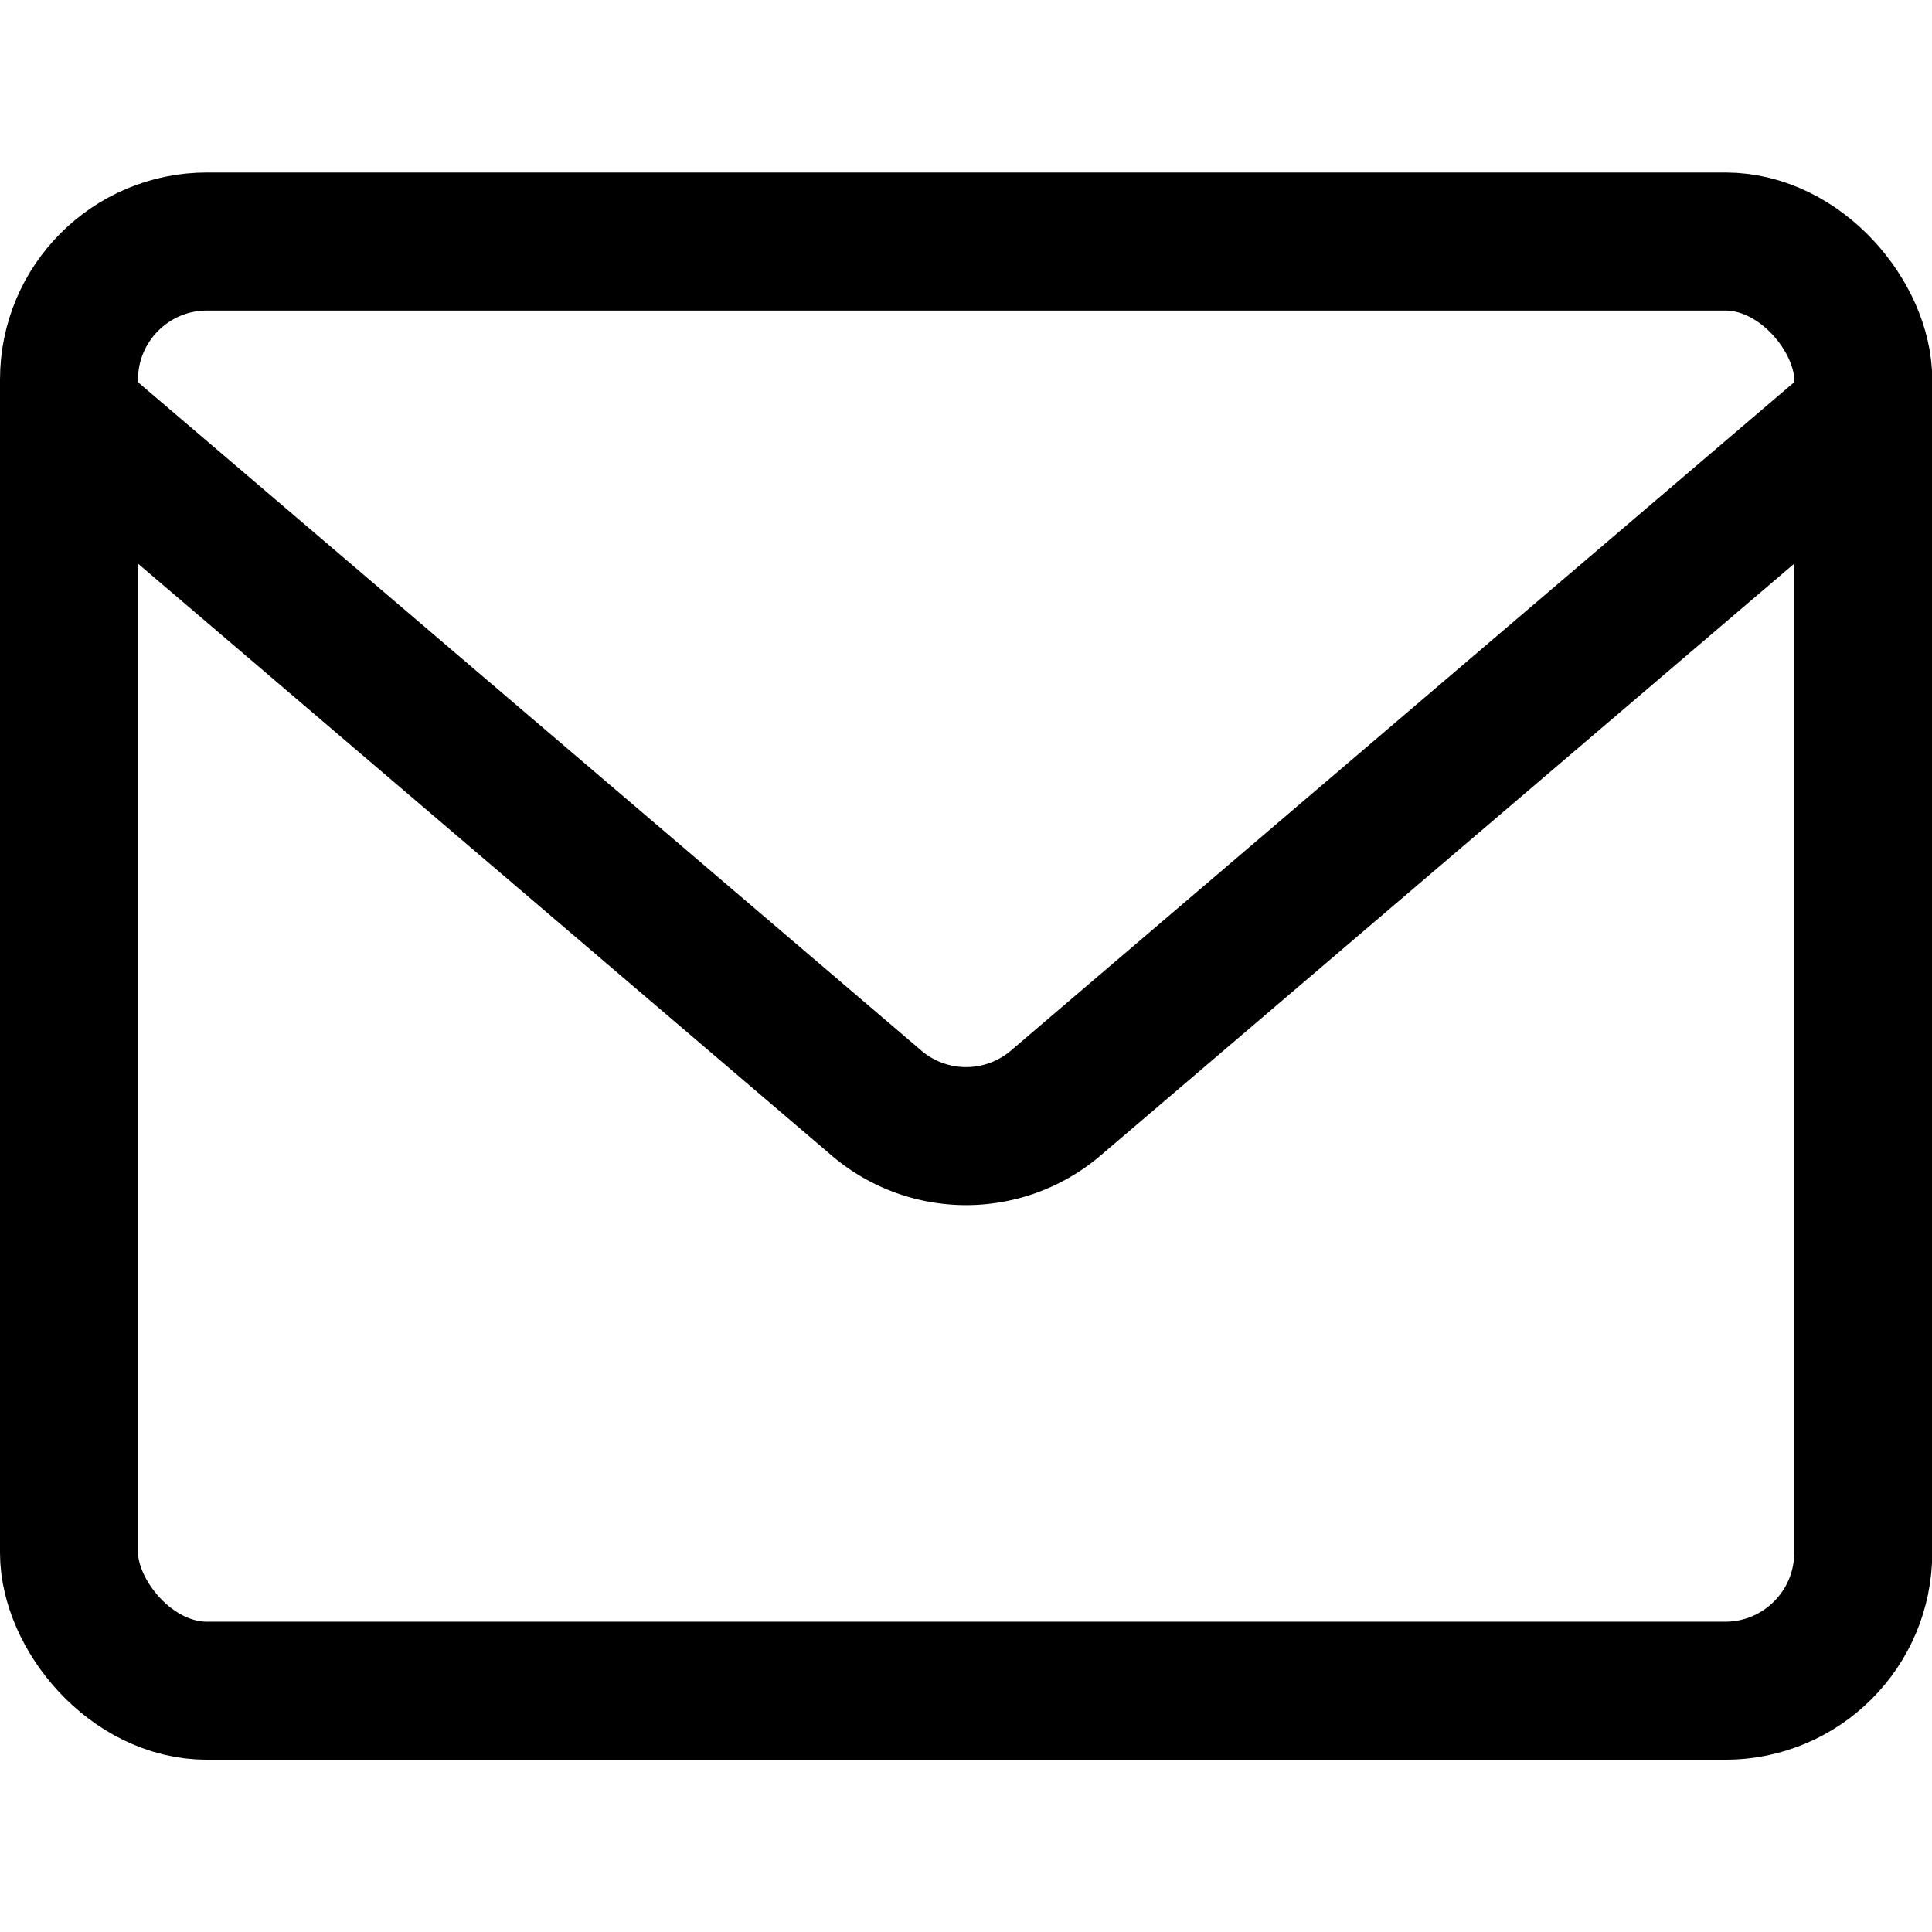
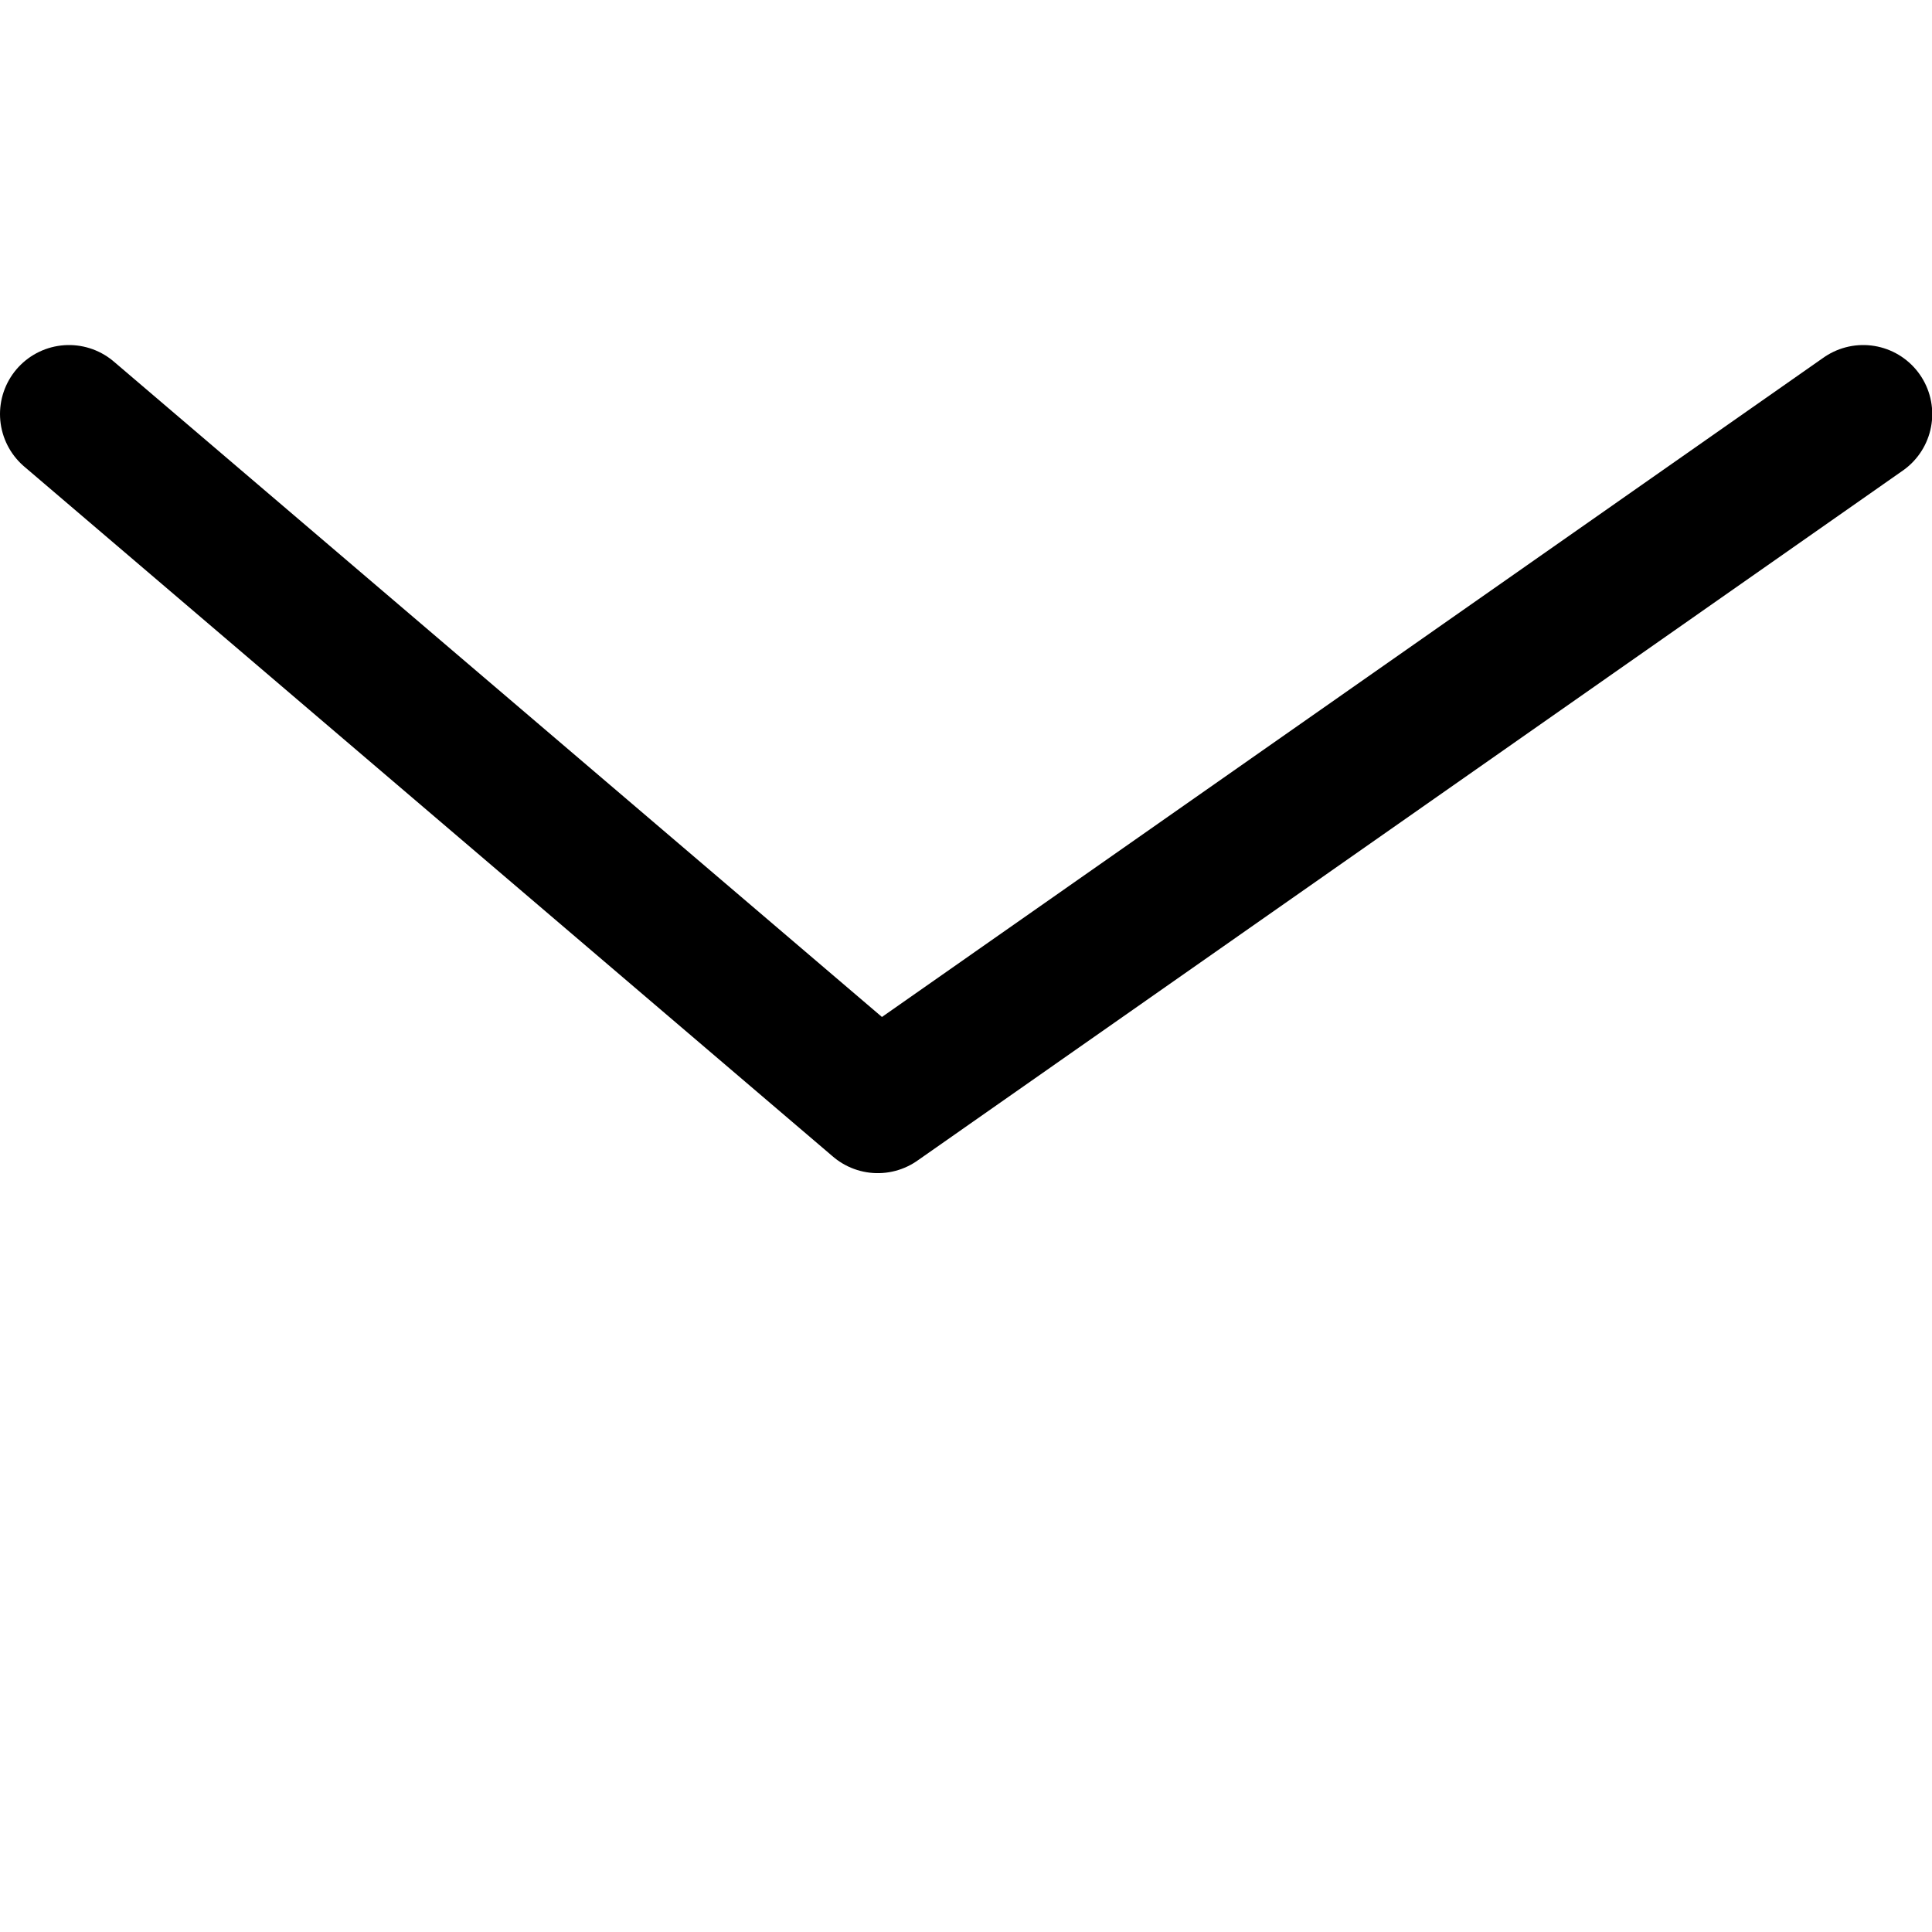
<svg xmlns="http://www.w3.org/2000/svg" viewBox="0 0 48 48">
  <g transform="matrix(3.429,0,0,3.429,0,0)">
    <g>
-       <rect x="0.5" y="1.75" width="13" height="10.5" rx="1" style="fill: none;stroke: #000000;stroke-linecap: round;stroke-linejoin: round" />
-       <path d="M.5,3,6.36,8A1,1,0,0,0,7.64,8L13.5,3" style="fill: none;stroke: #000000;stroke-linecap: round;stroke-linejoin: round" />
+       <path d="M.5,3,6.36,8L13.5,3" style="fill: none;stroke: #000000;stroke-linecap: round;stroke-linejoin: round" />
    </g>
  </g>
</svg>